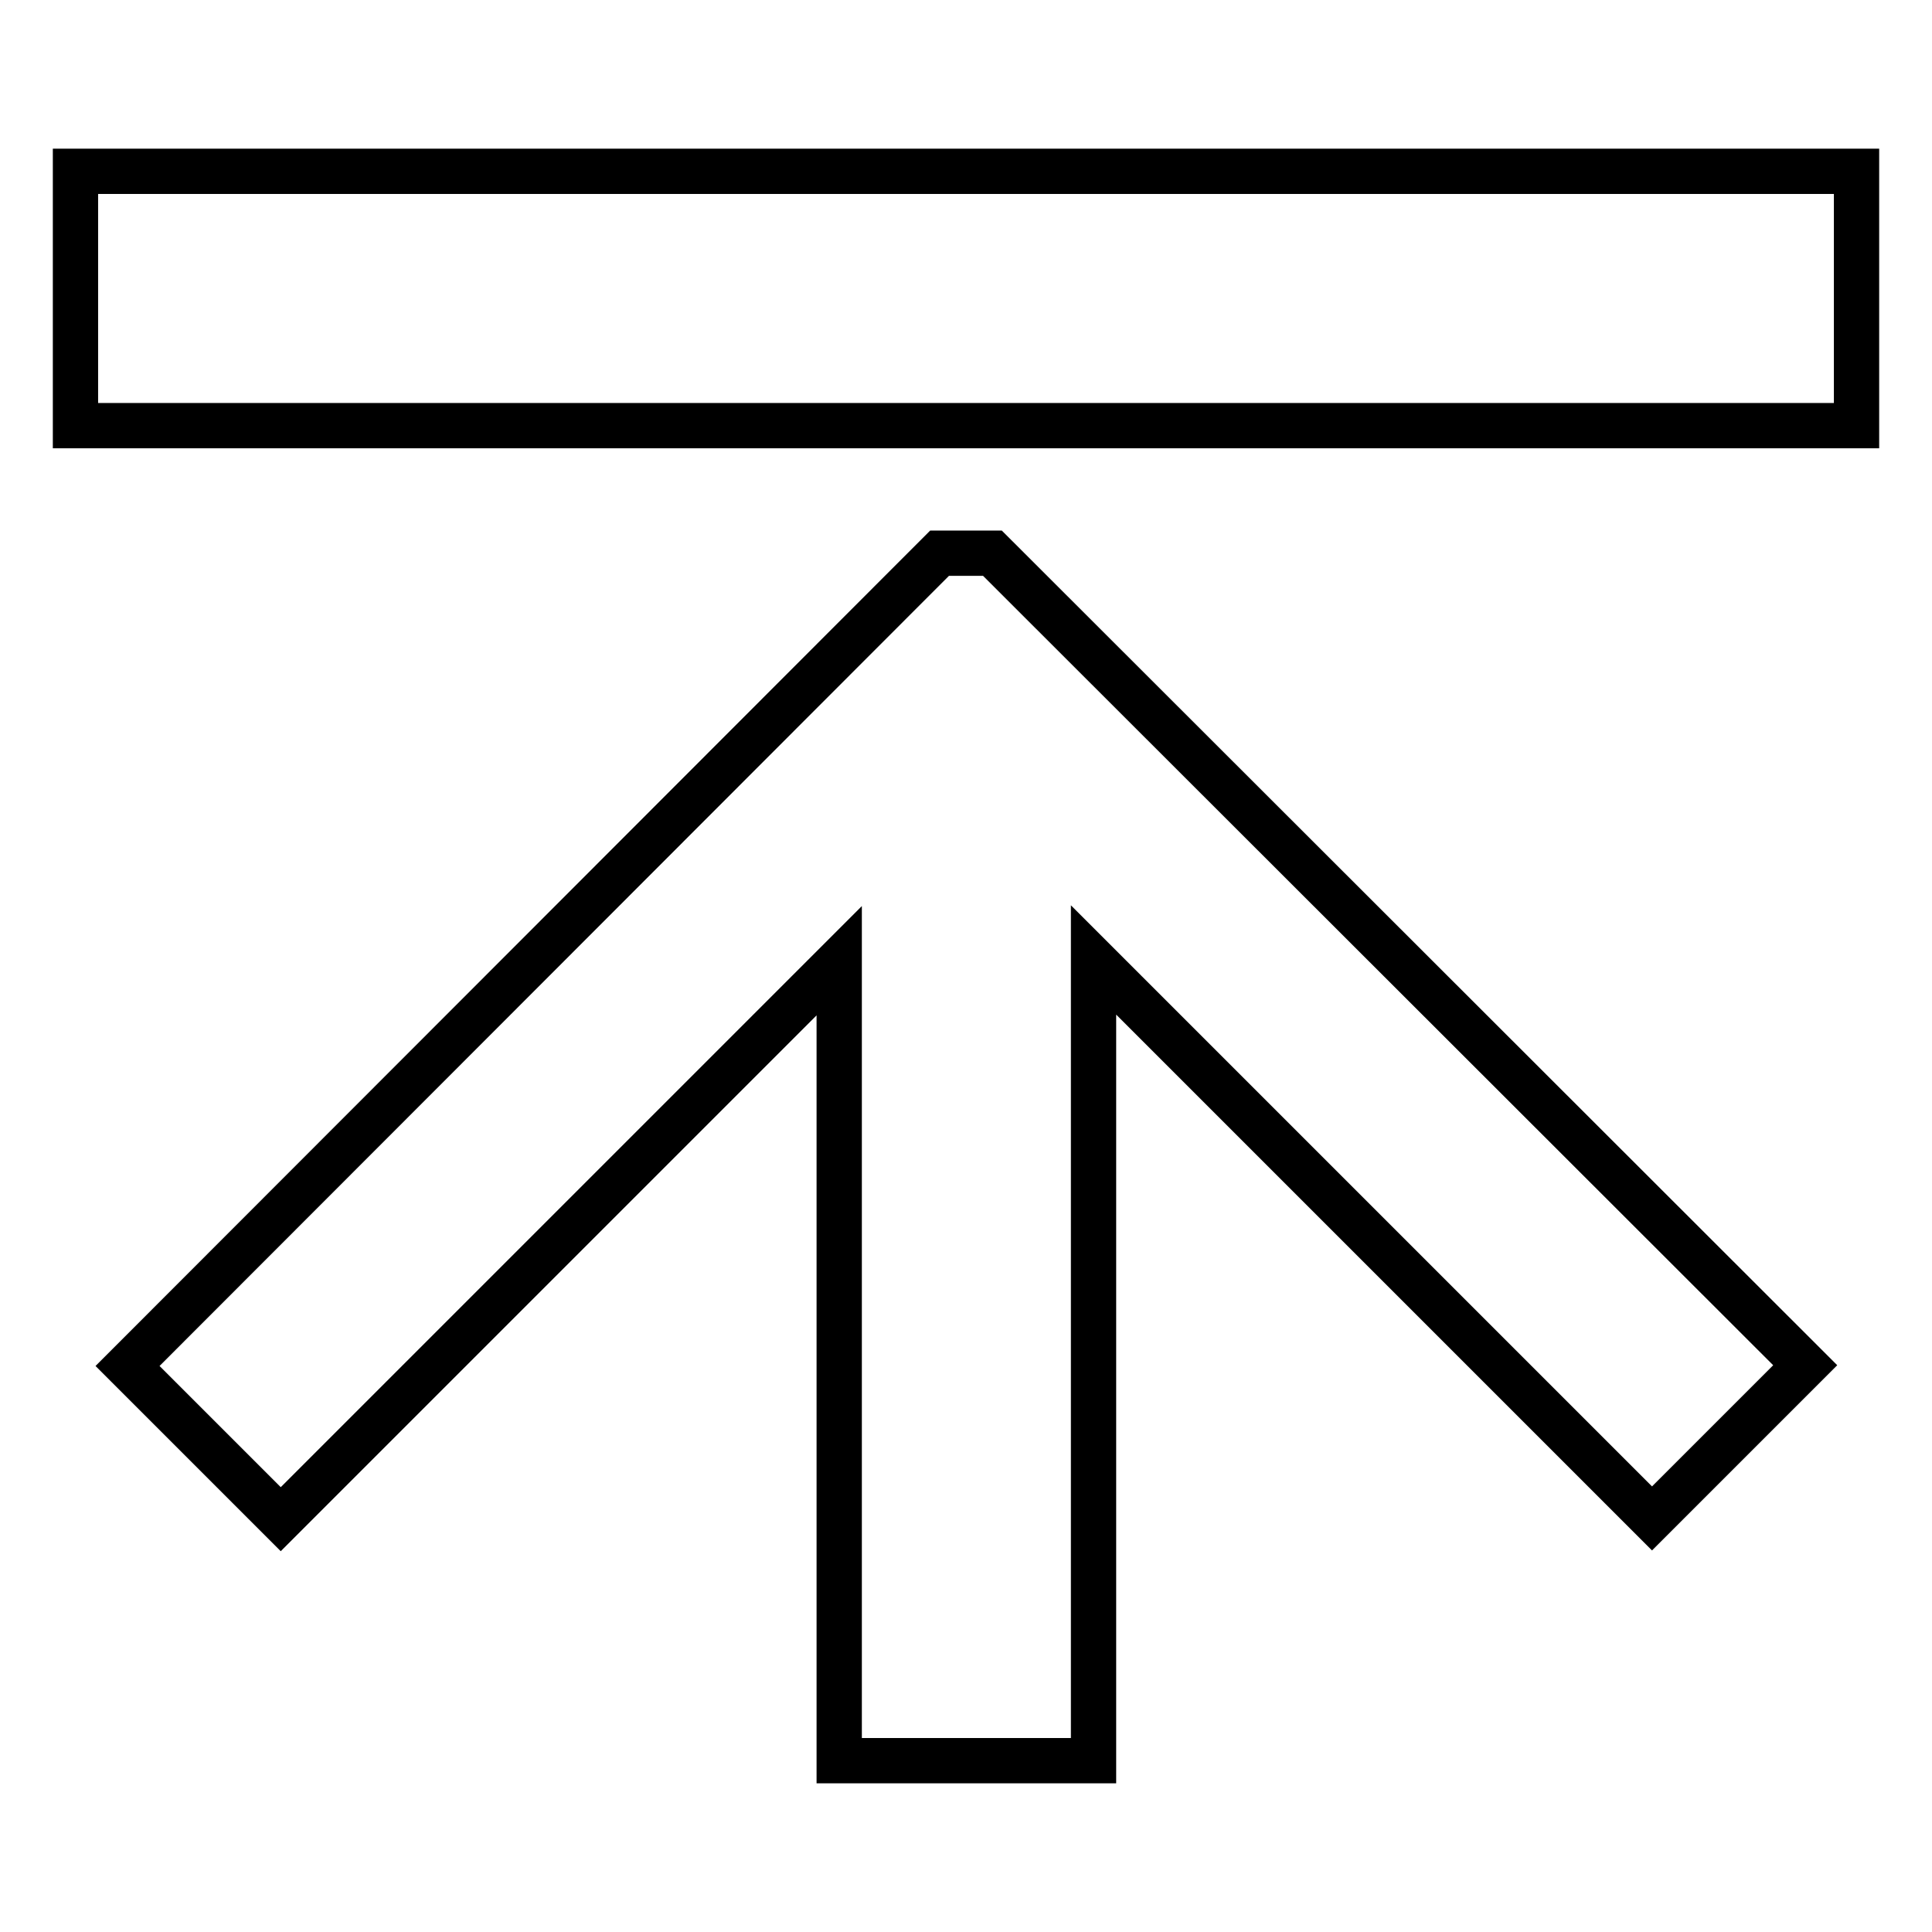
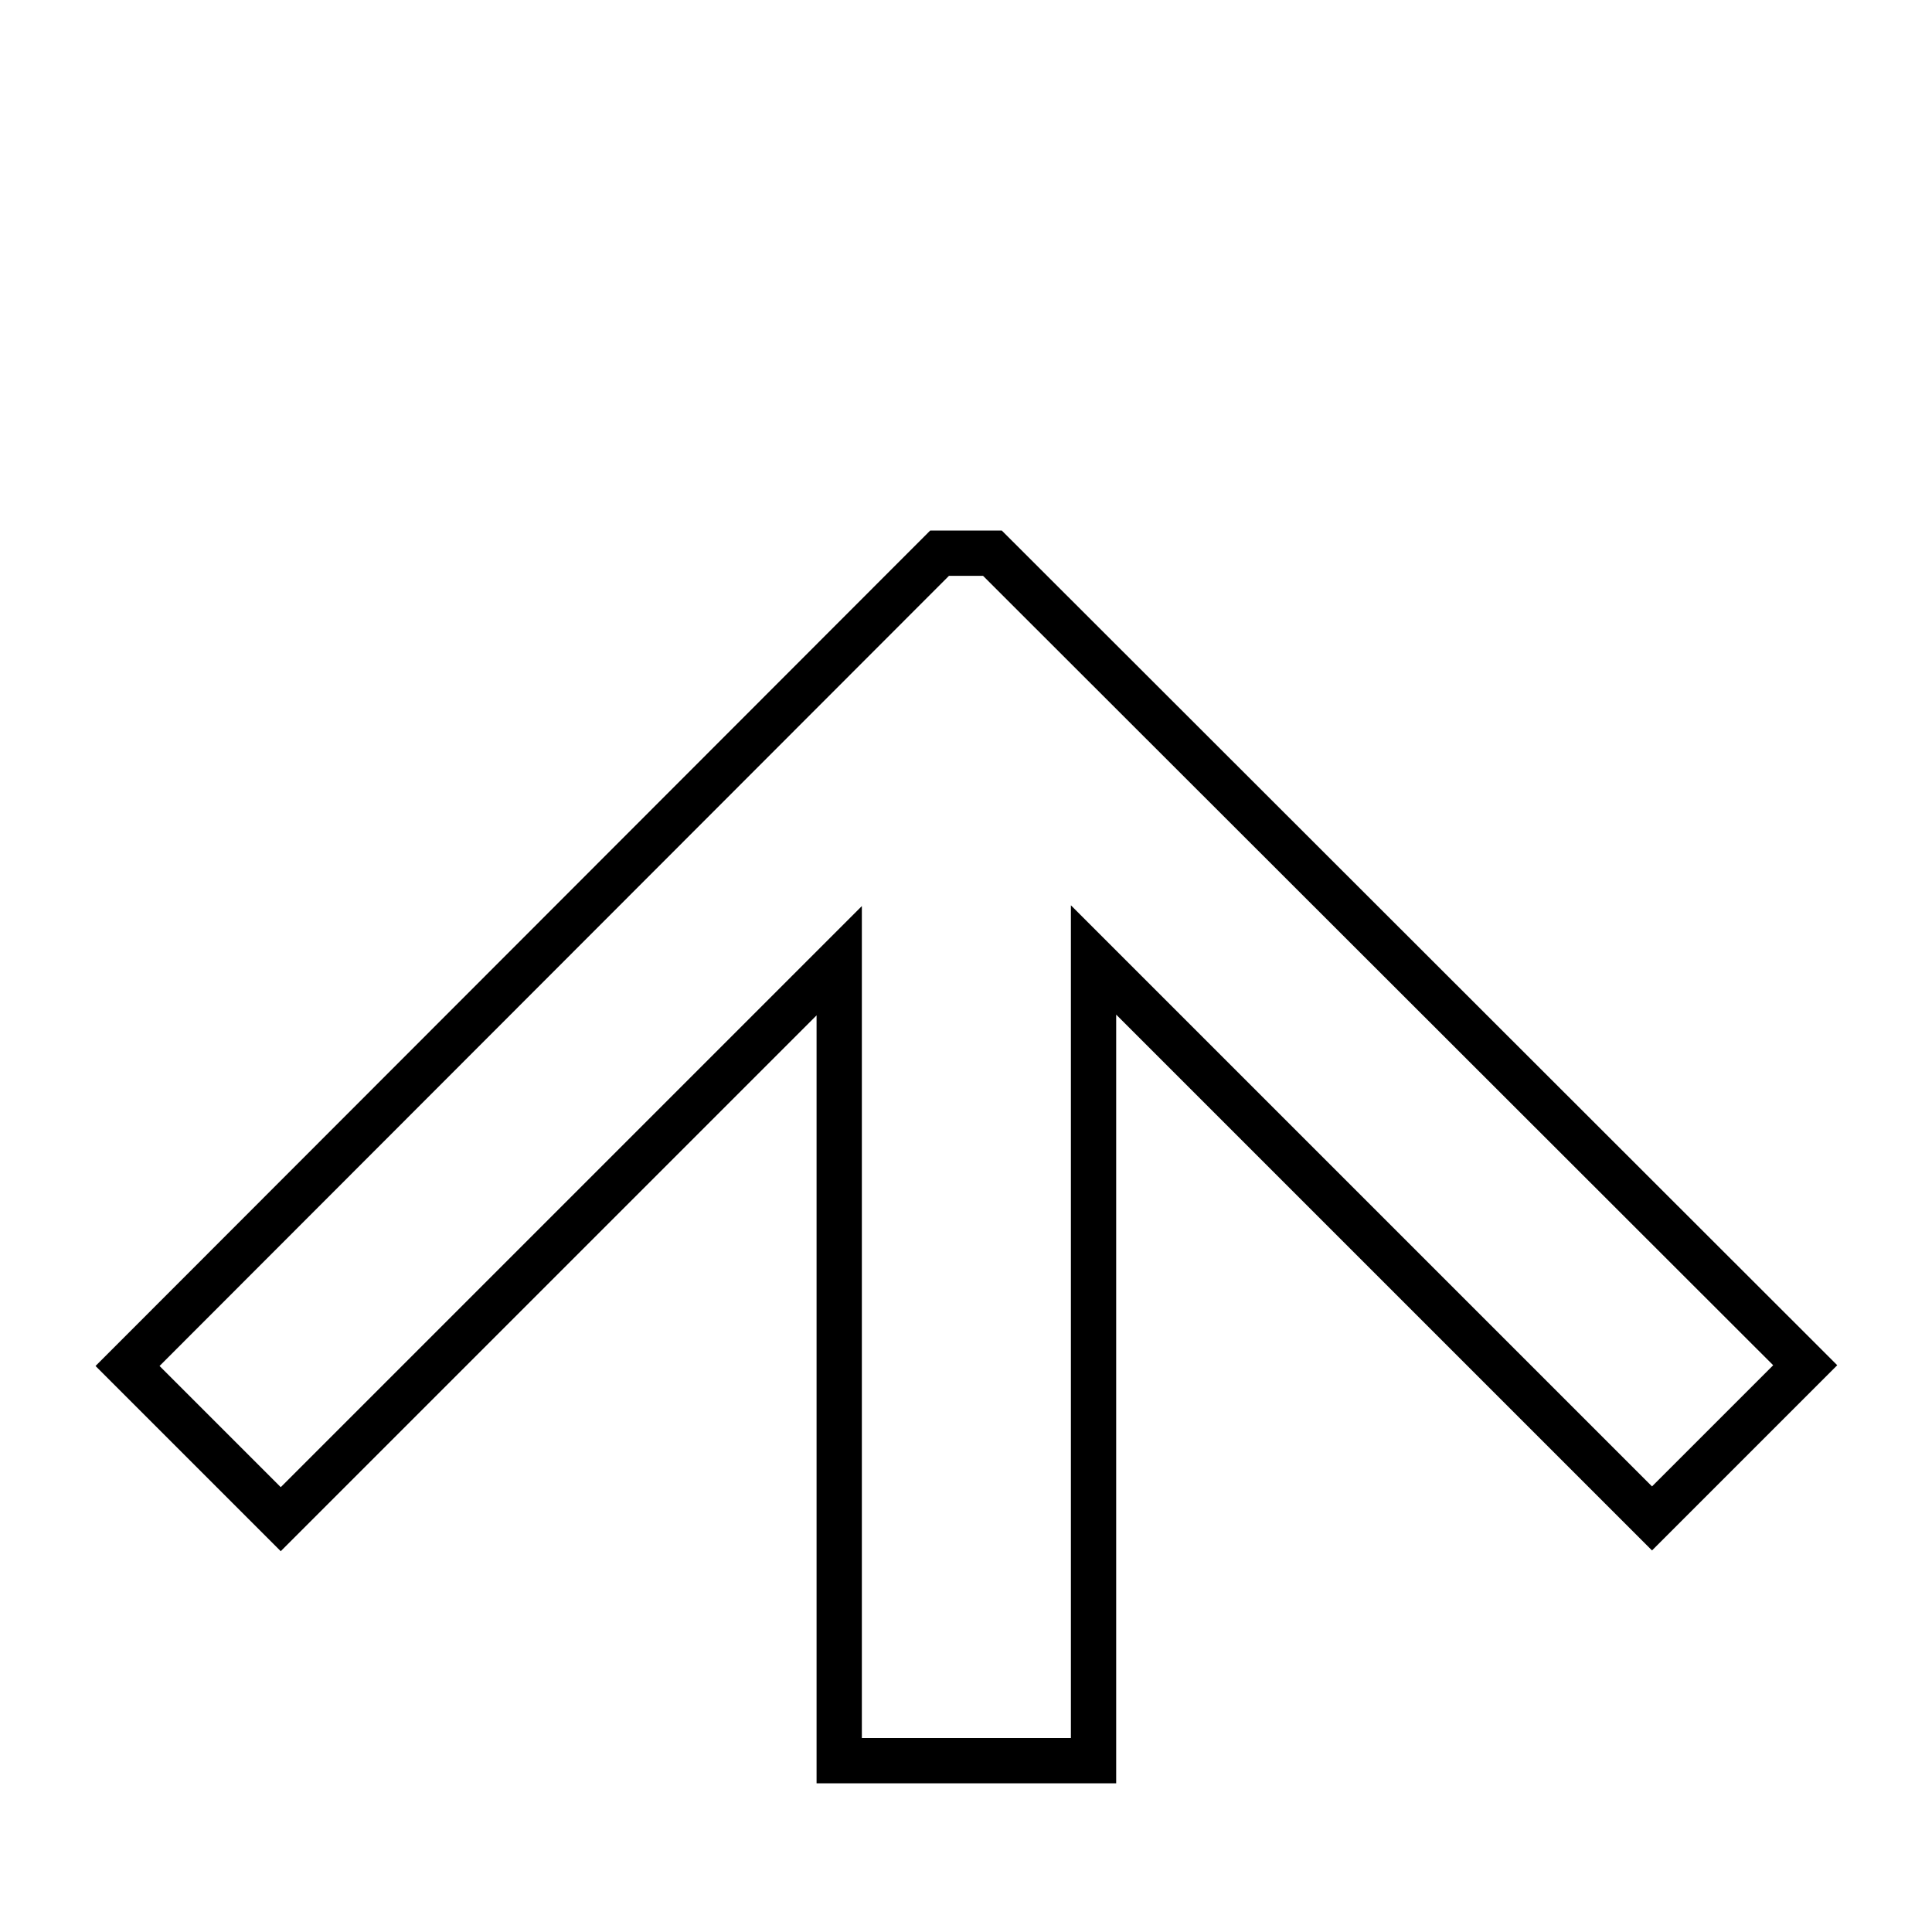
<svg xmlns="http://www.w3.org/2000/svg" version="1.1" x="0px" y="0px" viewBox="0 0 256 256" enable-background="new 0 0 256 256" xml:space="preserve">
  <g>
    <g>
      <path stroke-width="6" fill-opacity="0" stroke="#000000" d="M239.2,180.9l-20.3,20.3l-74-74v106.1h-33.7V127.3l-74,74l-20.3-20.3L124.5,73.3h7L239.2,180.9z" />
-       <path stroke-width="6" fill-opacity="0" stroke="#000000" d="M10,22.7h236v33.7H10V22.7z" />
    </g>
  </g>
</svg>